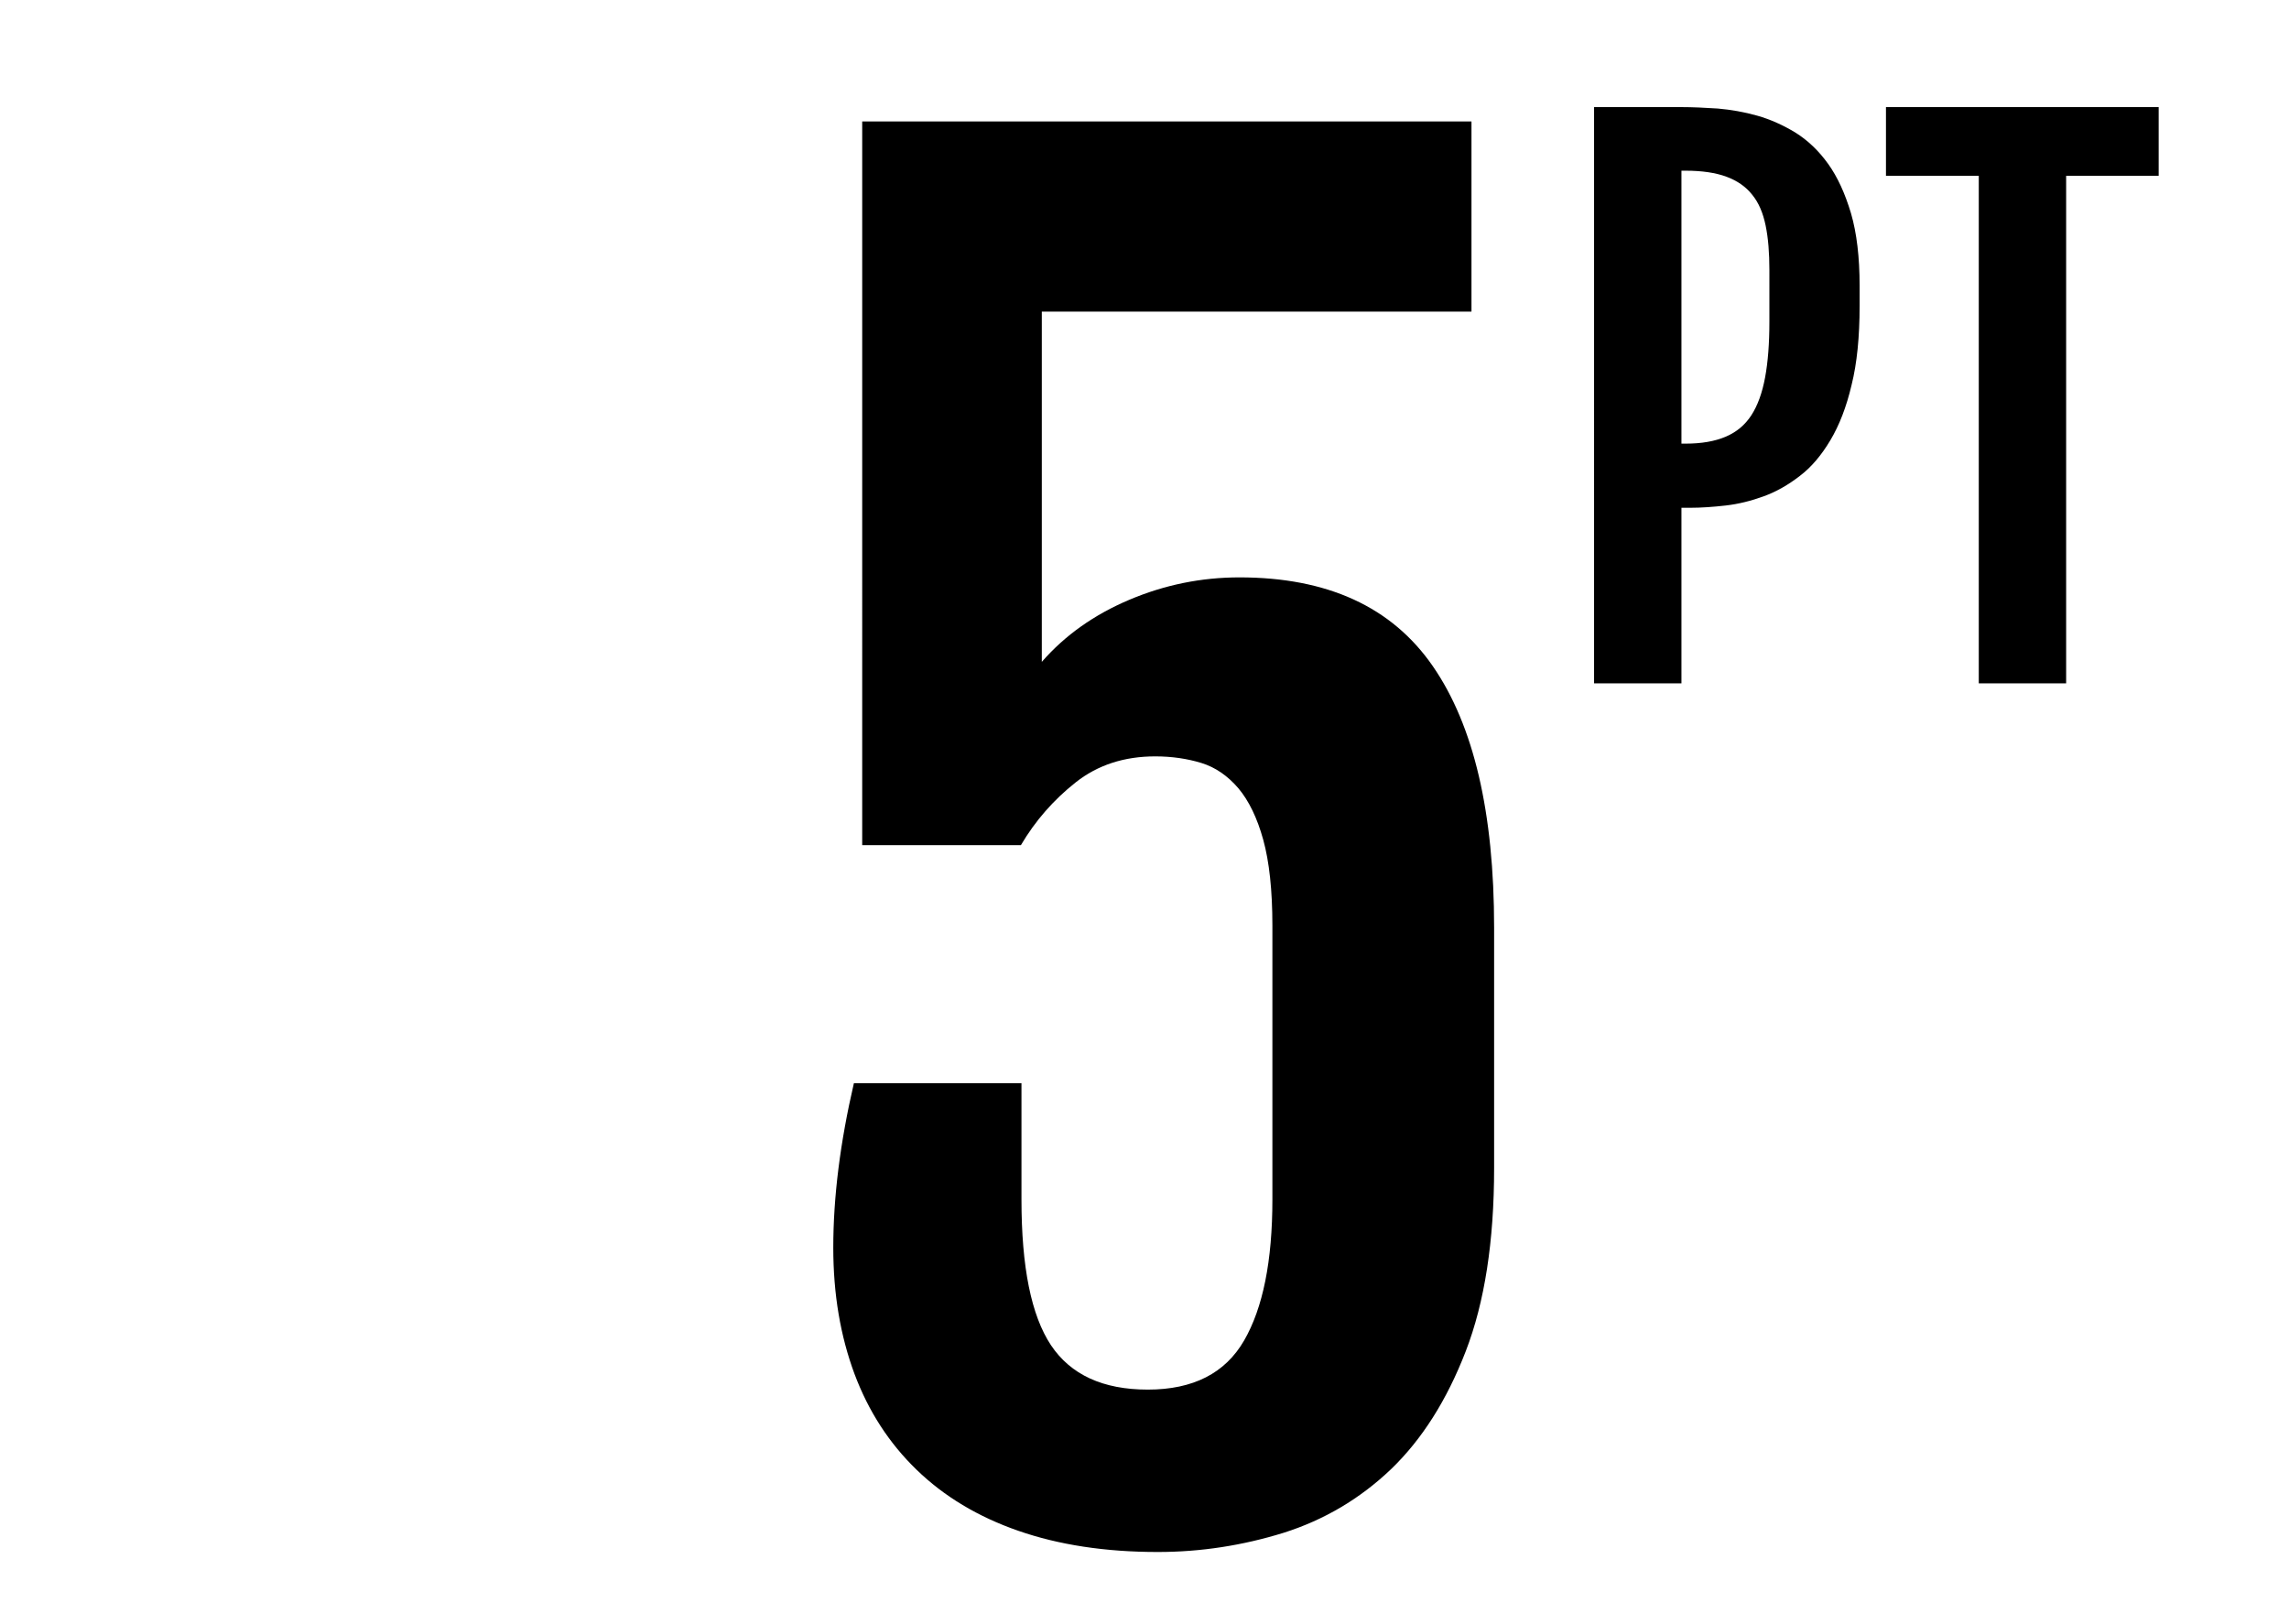
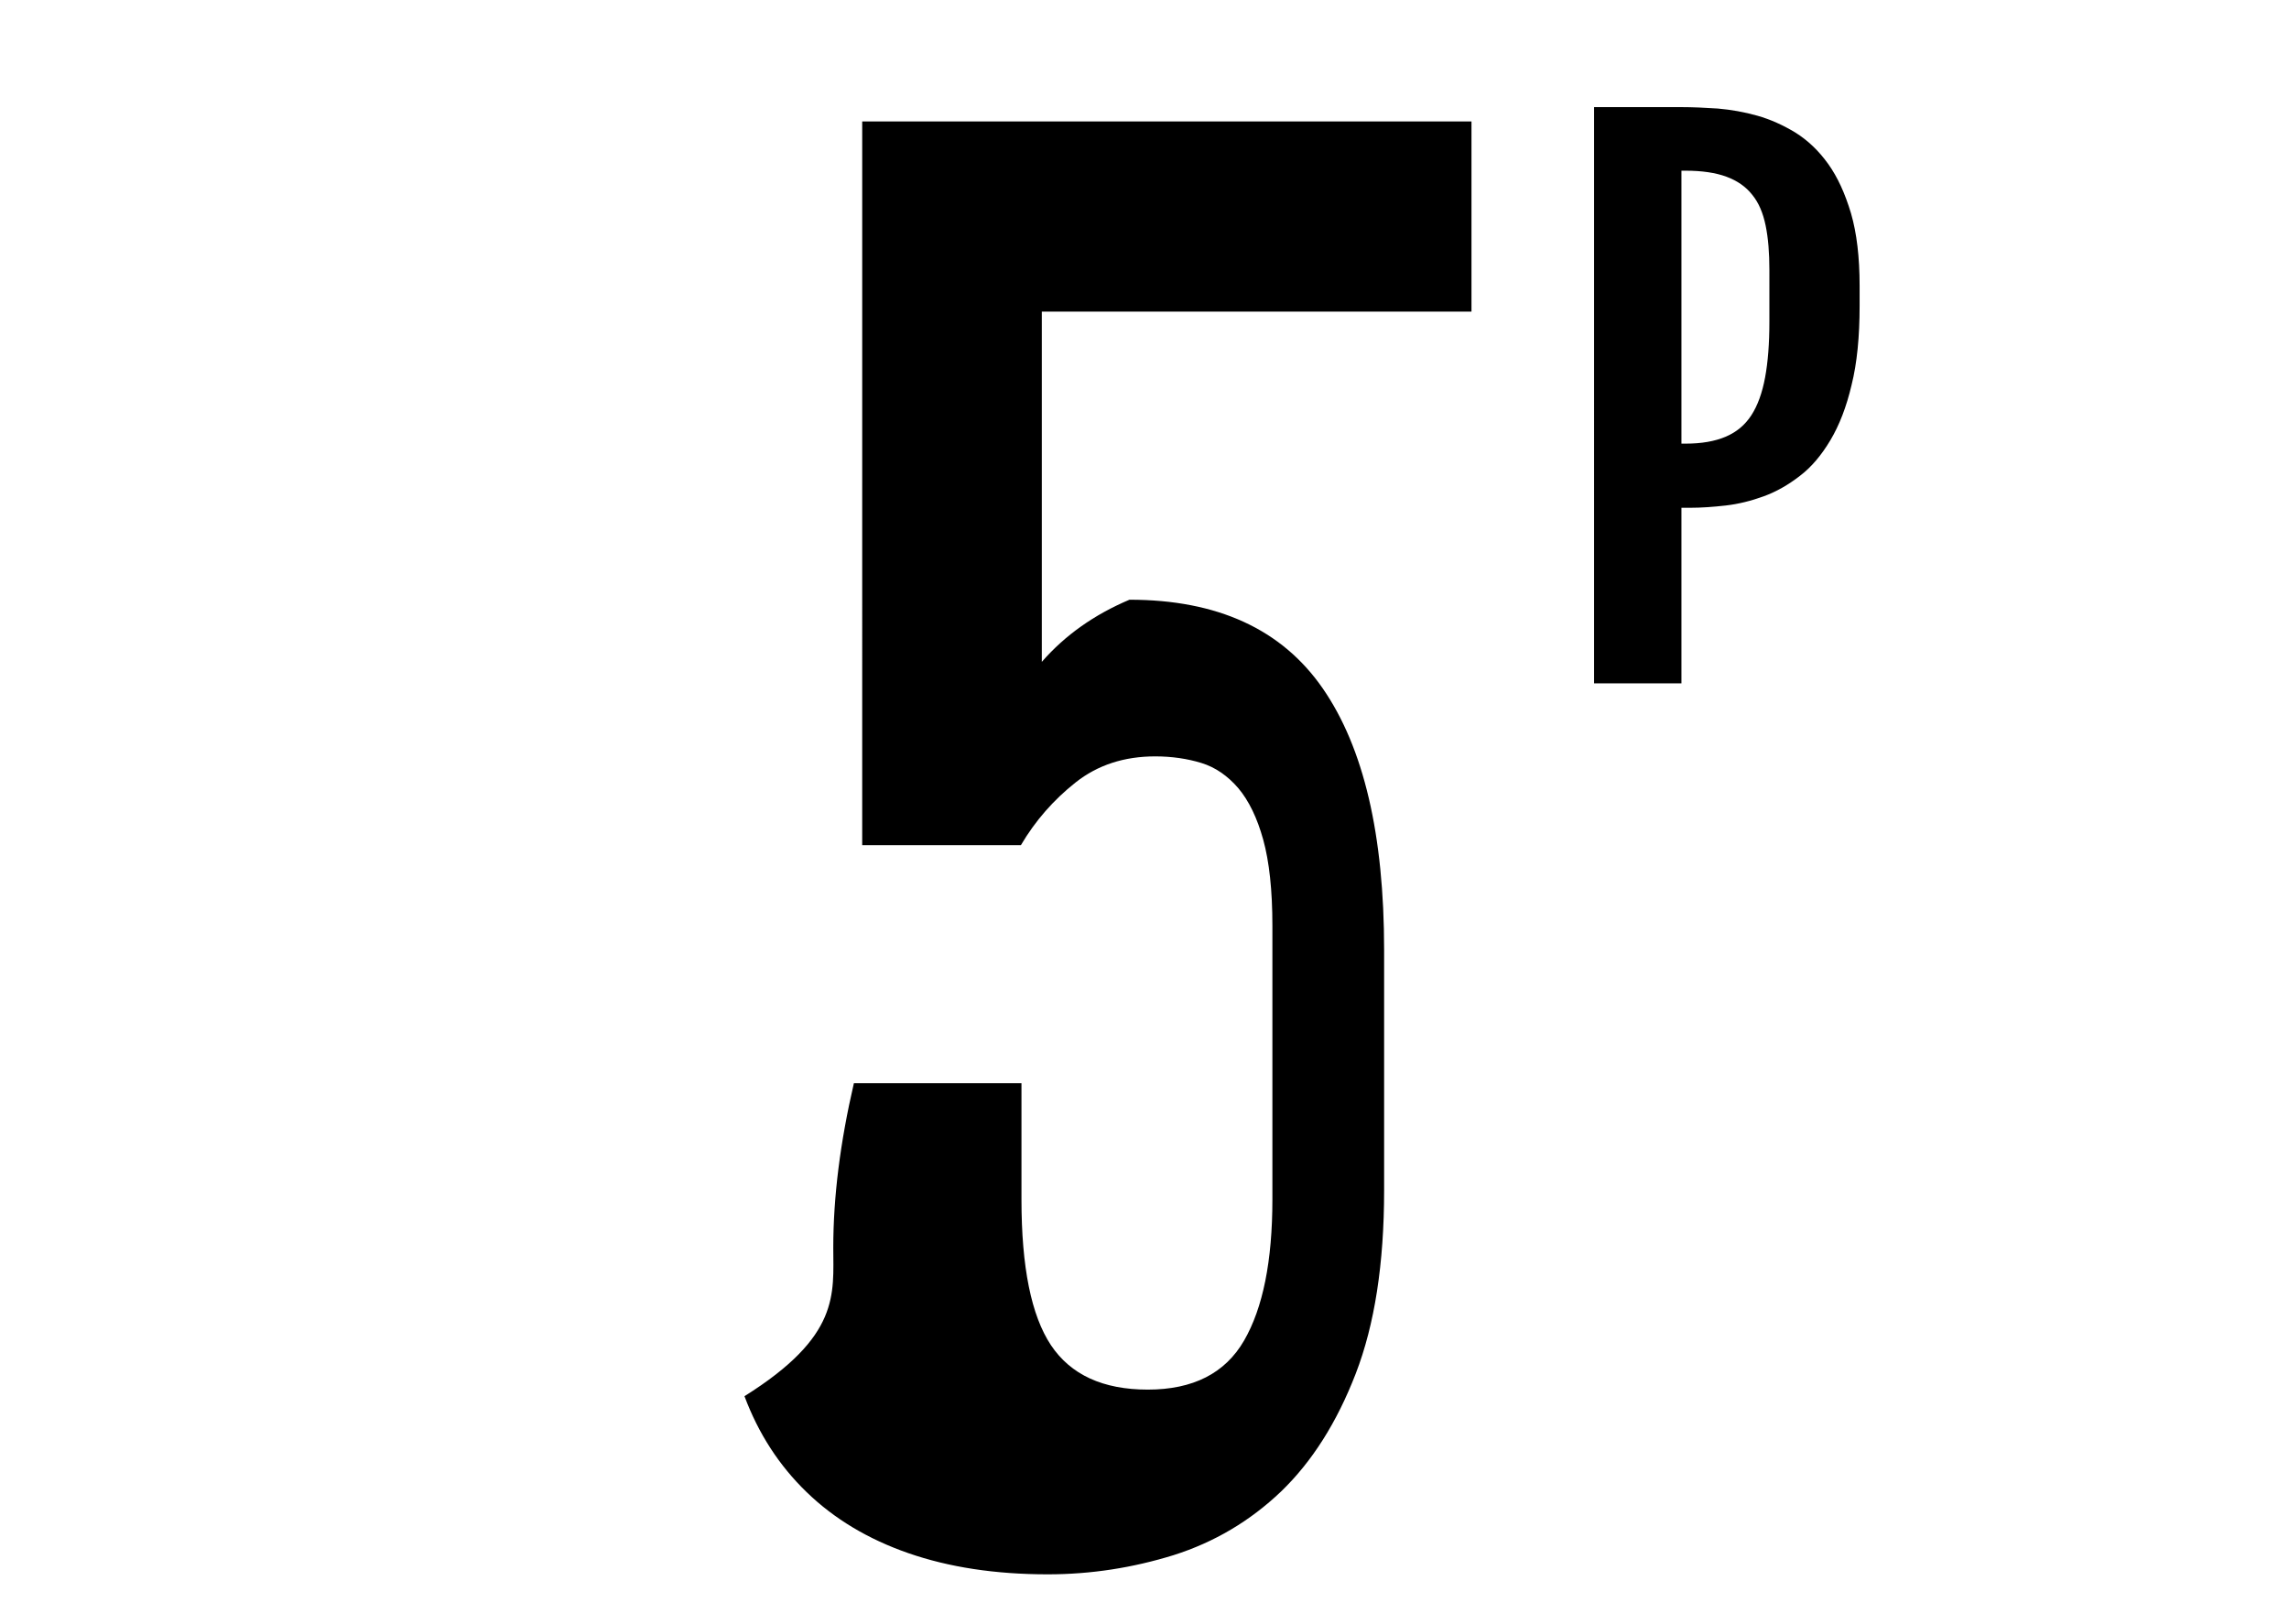
<svg xmlns="http://www.w3.org/2000/svg" version="1.1" id="Calque_1" x="0px" y="0px" viewBox="0 0 799.1 566.9" style="enable-background:new 0 0 799.1 566.9;" xml:space="preserve">
  <g>
    <path d="M556.5,37.4H587c3.8,0,8.1,0.2,12.7,0.5c4.6,0.4,9.2,1.2,13.8,2.5c4.6,1.3,9,3.3,13.3,5.9c4.3,2.7,8.1,6.3,11.4,10.9   c3.3,4.6,5.9,10.3,8,17.3c2,6.9,3,15.3,3,25.2v7.1c0,10.8-0.9,20-2.8,27.6c-1.8,7.7-4.3,14.1-7.4,19.3c-3.1,5.2-6.6,9.4-10.7,12.5   c-4,3.1-8.2,5.5-12.6,7.1c-4.4,1.6-8.8,2.7-13.2,3.2c-4.4,0.5-8.6,0.8-12.5,0.8H587v61.3h-30.5V37.4z M588.5,154.9   c5.5,0,10.1-0.8,13.9-2.4c3.8-1.6,6.8-4.1,9-7.5c2.2-3.4,3.8-7.8,4.8-13.2c1-5.4,1.5-11.8,1.5-19.4V94.3c0-6-0.4-11.1-1.3-15.5   c-0.9-4.4-2.4-8-4.7-10.8c-2.2-2.8-5.2-4.9-9-6.3c-3.8-1.4-8.5-2.1-14.3-2.1H587v95.3H588.5z" />
-     <path d="M690.8,61.4h-32.4v-24h95.2v24h-32.3v177.2h-30.5V61.4z" />
  </g>
  <g>
-     <path d="M290.9,435.6c0-17.6,2.4-36.7,7.2-57.4h58.5v40.6c0,23.6,3.4,40.5,10.3,50.9c6.9,10.3,18.1,15.5,33.8,15.5   c15.8,0,27-5.7,33.6-17.1c6.6-11.4,9.9-27.8,9.9-49.3v-95.6c0-12.4-1.1-22.4-3.2-30c-2.1-7.6-5-13.6-8.7-18   c-3.7-4.3-8-7.3-12.9-8.8c-4.9-1.5-10.3-2.3-16.1-2.3c-10.8,0-20.1,3-27.8,9.1c-7.7,6.1-14.1,13.4-19.1,21.9h-55.4V42.4h212.7v66.4   H363.7v122.3c8.1-9.3,18.3-16.5,30.6-21.7c12.3-5.2,25.1-7.8,38.4-7.8c30.7,0,53.2,10.3,67.5,31c14.3,20.7,21.4,51.1,21.4,91.3v84   c0,25.5-3.3,46.8-9.9,63.9c-6.6,17.1-15.3,30.8-26.1,41.2c-10.8,10.3-23.3,17.7-37.5,22.2c-14.2,4.4-28.8,6.7-43.9,6.7   c-18.4,0-34.6-2.5-48.7-7.4c-14.1-4.9-25.9-12-35.5-21.3c-9.6-9.3-16.8-20.4-21.7-33.5C293.4,466.5,290.9,451.9,290.9,435.6z" />
+     <path d="M290.9,435.6c0-17.6,2.4-36.7,7.2-57.4h58.5v40.6c0,23.6,3.4,40.5,10.3,50.9c6.9,10.3,18.1,15.5,33.8,15.5   c15.8,0,27-5.7,33.6-17.1c6.6-11.4,9.9-27.8,9.9-49.3v-95.6c0-12.4-1.1-22.4-3.2-30c-2.1-7.6-5-13.6-8.7-18   c-3.7-4.3-8-7.3-12.9-8.8c-4.9-1.5-10.3-2.3-16.1-2.3c-10.8,0-20.1,3-27.8,9.1c-7.7,6.1-14.1,13.4-19.1,21.9h-55.4V42.4h212.7v66.4   H363.7v122.3c8.1-9.3,18.3-16.5,30.6-21.7c30.7,0,53.2,10.3,67.5,31c14.3,20.7,21.4,51.1,21.4,91.3v84   c0,25.5-3.3,46.8-9.9,63.9c-6.6,17.1-15.3,30.8-26.1,41.2c-10.8,10.3-23.3,17.7-37.5,22.2c-14.2,4.4-28.8,6.7-43.9,6.7   c-18.4,0-34.6-2.5-48.7-7.4c-14.1-4.9-25.9-12-35.5-21.3c-9.6-9.3-16.8-20.4-21.7-33.5C293.4,466.5,290.9,451.9,290.9,435.6z" />
  </g>
</svg>